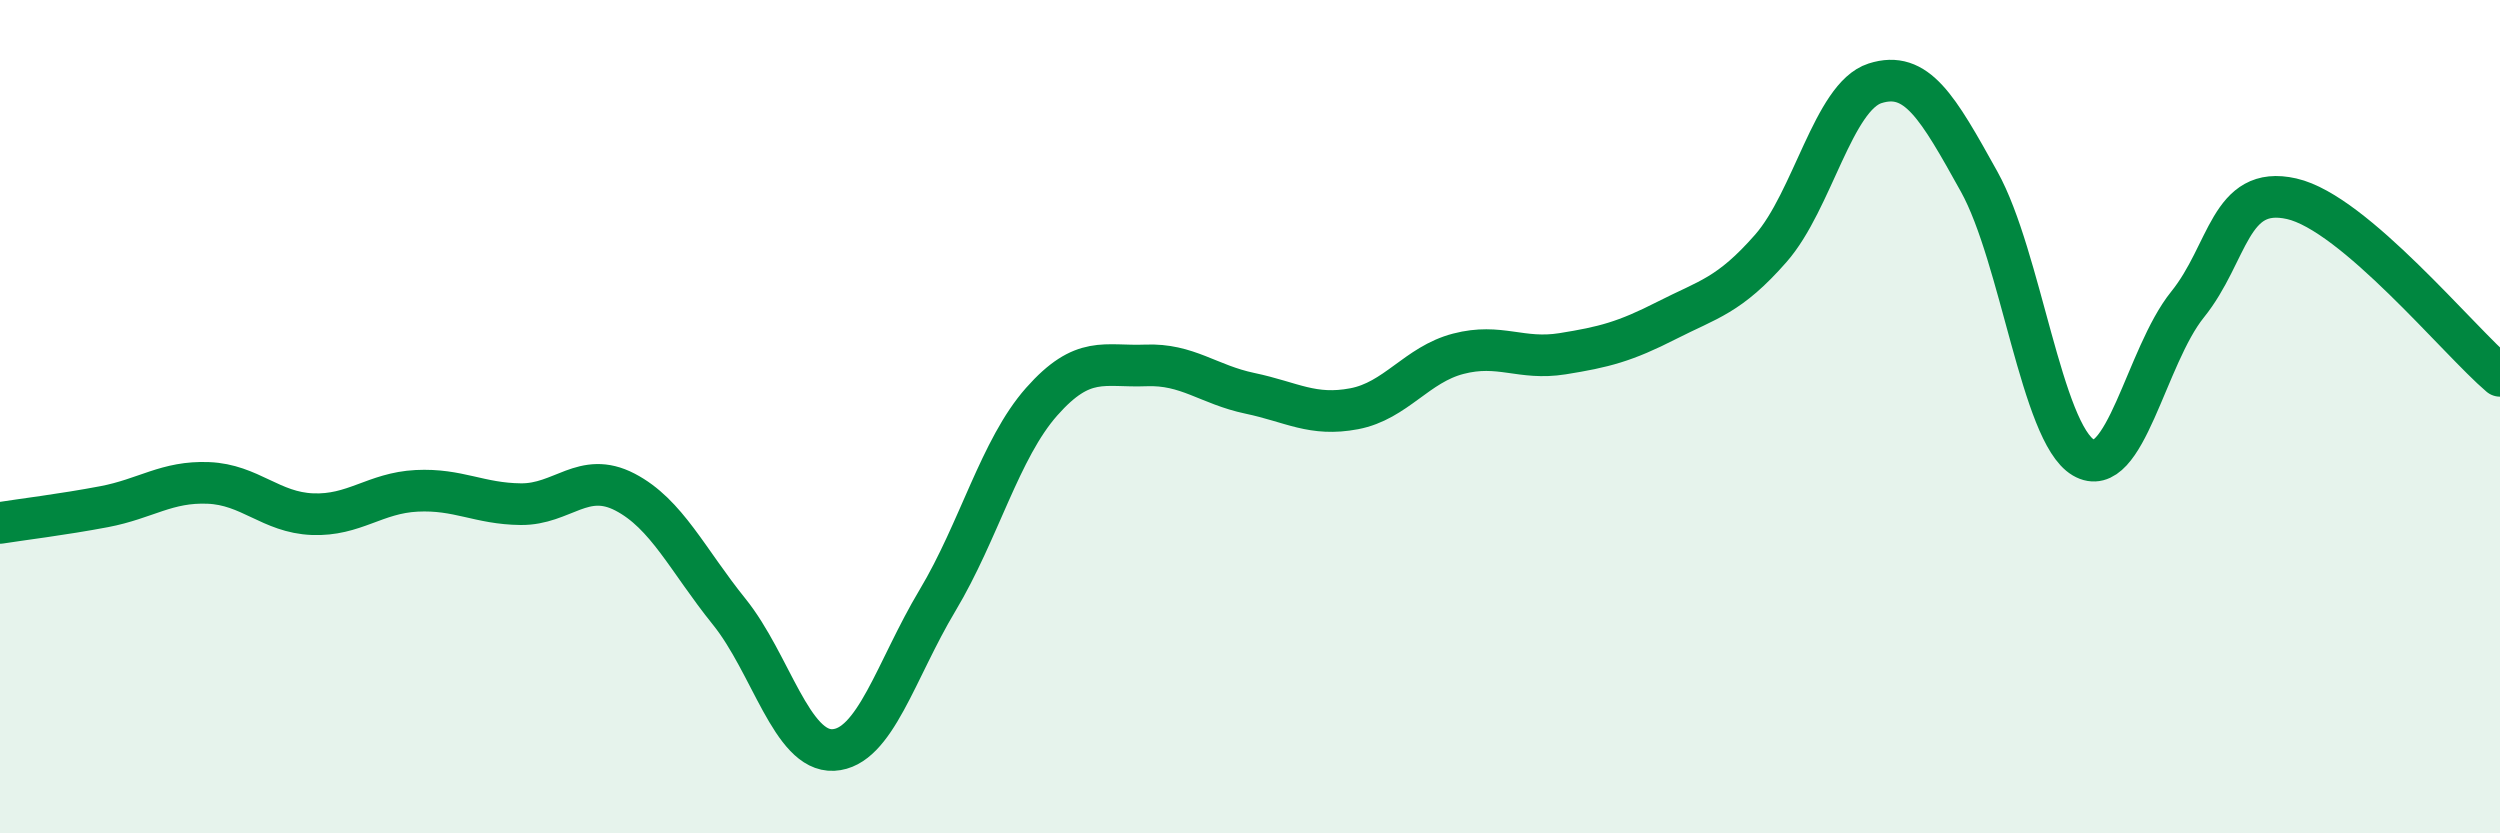
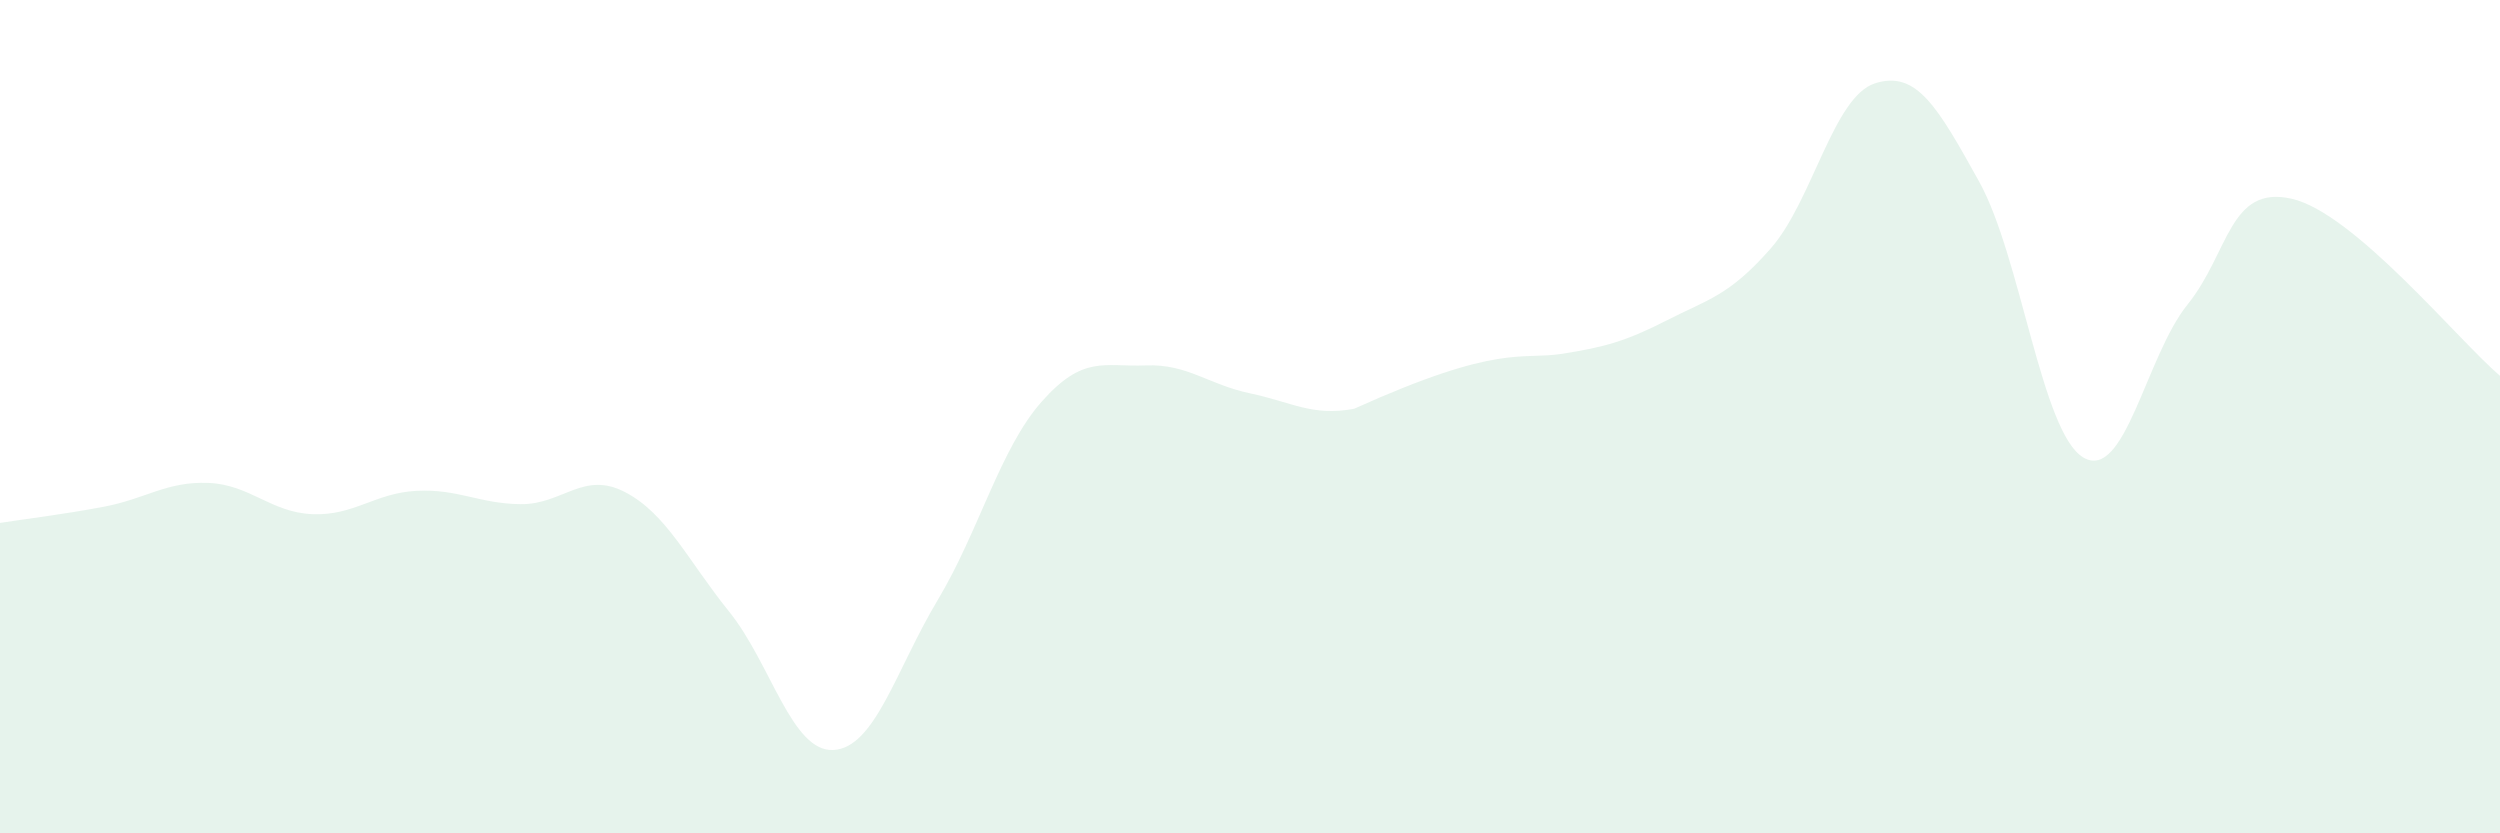
<svg xmlns="http://www.w3.org/2000/svg" width="60" height="20" viewBox="0 0 60 20">
-   <path d="M 0,12.55 C 0.5,12.47 1.5,12.35 2.5,12.16 C 3.5,11.97 4,11.55 5,11.59 C 6,11.63 6.5,12.3 7.5,12.34 C 8.5,12.38 9,11.83 10,11.78 C 11,11.73 11.5,12.09 12.5,12.1 C 13.5,12.11 14,11.29 15,11.81 C 16,12.33 16.5,13.44 17.5,14.68 C 18.5,15.92 19,18.05 20,18 C 21,17.95 21.5,16.08 22.5,14.41 C 23.5,12.74 24,10.77 25,9.64 C 26,8.51 26.5,8.81 27.5,8.77 C 28.5,8.73 29,9.23 30,9.44 C 31,9.65 31.5,10 32.5,9.81 C 33.5,9.62 34,8.75 35,8.49 C 36,8.23 36.5,8.65 37.5,8.49 C 38.5,8.33 39,8.2 40,7.69 C 41,7.18 41.5,7.1 42.5,5.96 C 43.5,4.82 44,2.32 45,2 C 46,1.68 46.5,2.56 47.5,4.36 C 48.5,6.16 49,10.39 50,10.98 C 51,11.57 51.5,8.55 52.5,7.31 C 53.5,6.07 53.5,4.43 55,4.77 C 56.5,5.11 59,8.17 60,9.02L60 20L0 20Z" fill="#008740" opacity="0.1" stroke-linecap="round" stroke-linejoin="round" />
-   <path d="M 0,12.55 C 0.5,12.47 1.5,12.35 2.5,12.16 C 3.5,11.97 4,11.55 5,11.59 C 6,11.63 6.5,12.3 7.5,12.34 C 8.5,12.38 9,11.83 10,11.78 C 11,11.73 11.5,12.09 12.5,12.1 C 13.5,12.11 14,11.29 15,11.81 C 16,12.33 16.5,13.44 17.5,14.68 C 18.5,15.92 19,18.05 20,18 C 21,17.95 21.5,16.08 22.5,14.41 C 23.5,12.74 24,10.77 25,9.64 C 26,8.51 26.5,8.81 27.5,8.77 C 28.5,8.73 29,9.23 30,9.44 C 31,9.65 31.5,10 32.5,9.81 C 33.5,9.62 34,8.75 35,8.49 C 36,8.23 36.5,8.65 37.5,8.49 C 38.5,8.33 39,8.2 40,7.69 C 41,7.18 41.5,7.1 42.5,5.96 C 43.5,4.82 44,2.32 45,2 C 46,1.68 46.5,2.56 47.5,4.36 C 48.5,6.16 49,10.39 50,10.98 C 51,11.57 51.5,8.55 52.5,7.31 C 53.5,6.07 53.5,4.43 55,4.77 C 56.5,5.11 59,8.17 60,9.02" stroke="#008740" stroke-width="1" fill="none" stroke-linecap="round" stroke-linejoin="round" />
+   <path d="M 0,12.55 C 0.5,12.47 1.5,12.35 2.5,12.16 C 3.5,11.97 4,11.55 5,11.59 C 6,11.63 6.5,12.3 7.5,12.34 C 8.5,12.38 9,11.83 10,11.78 C 11,11.73 11.5,12.09 12.5,12.1 C 13.5,12.11 14,11.29 15,11.81 C 16,12.33 16.5,13.44 17.5,14.68 C 18.5,15.92 19,18.05 20,18 C 21,17.95 21.5,16.08 22.5,14.41 C 23.5,12.74 24,10.77 25,9.64 C 26,8.51 26.5,8.81 27.5,8.77 C 28.5,8.73 29,9.23 30,9.44 C 31,9.65 31.5,10 32.5,9.81 C 36,8.23 36.5,8.65 37.5,8.49 C 38.5,8.33 39,8.2 40,7.69 C 41,7.18 41.5,7.1 42.5,5.96 C 43.5,4.82 44,2.32 45,2 C 46,1.68 46.5,2.56 47.5,4.36 C 48.5,6.16 49,10.39 50,10.98 C 51,11.57 51.5,8.55 52.5,7.31 C 53.5,6.07 53.5,4.43 55,4.77 C 56.5,5.11 59,8.17 60,9.02L60 20L0 20Z" fill="#008740" opacity="0.1" stroke-linecap="round" stroke-linejoin="round" />
</svg>